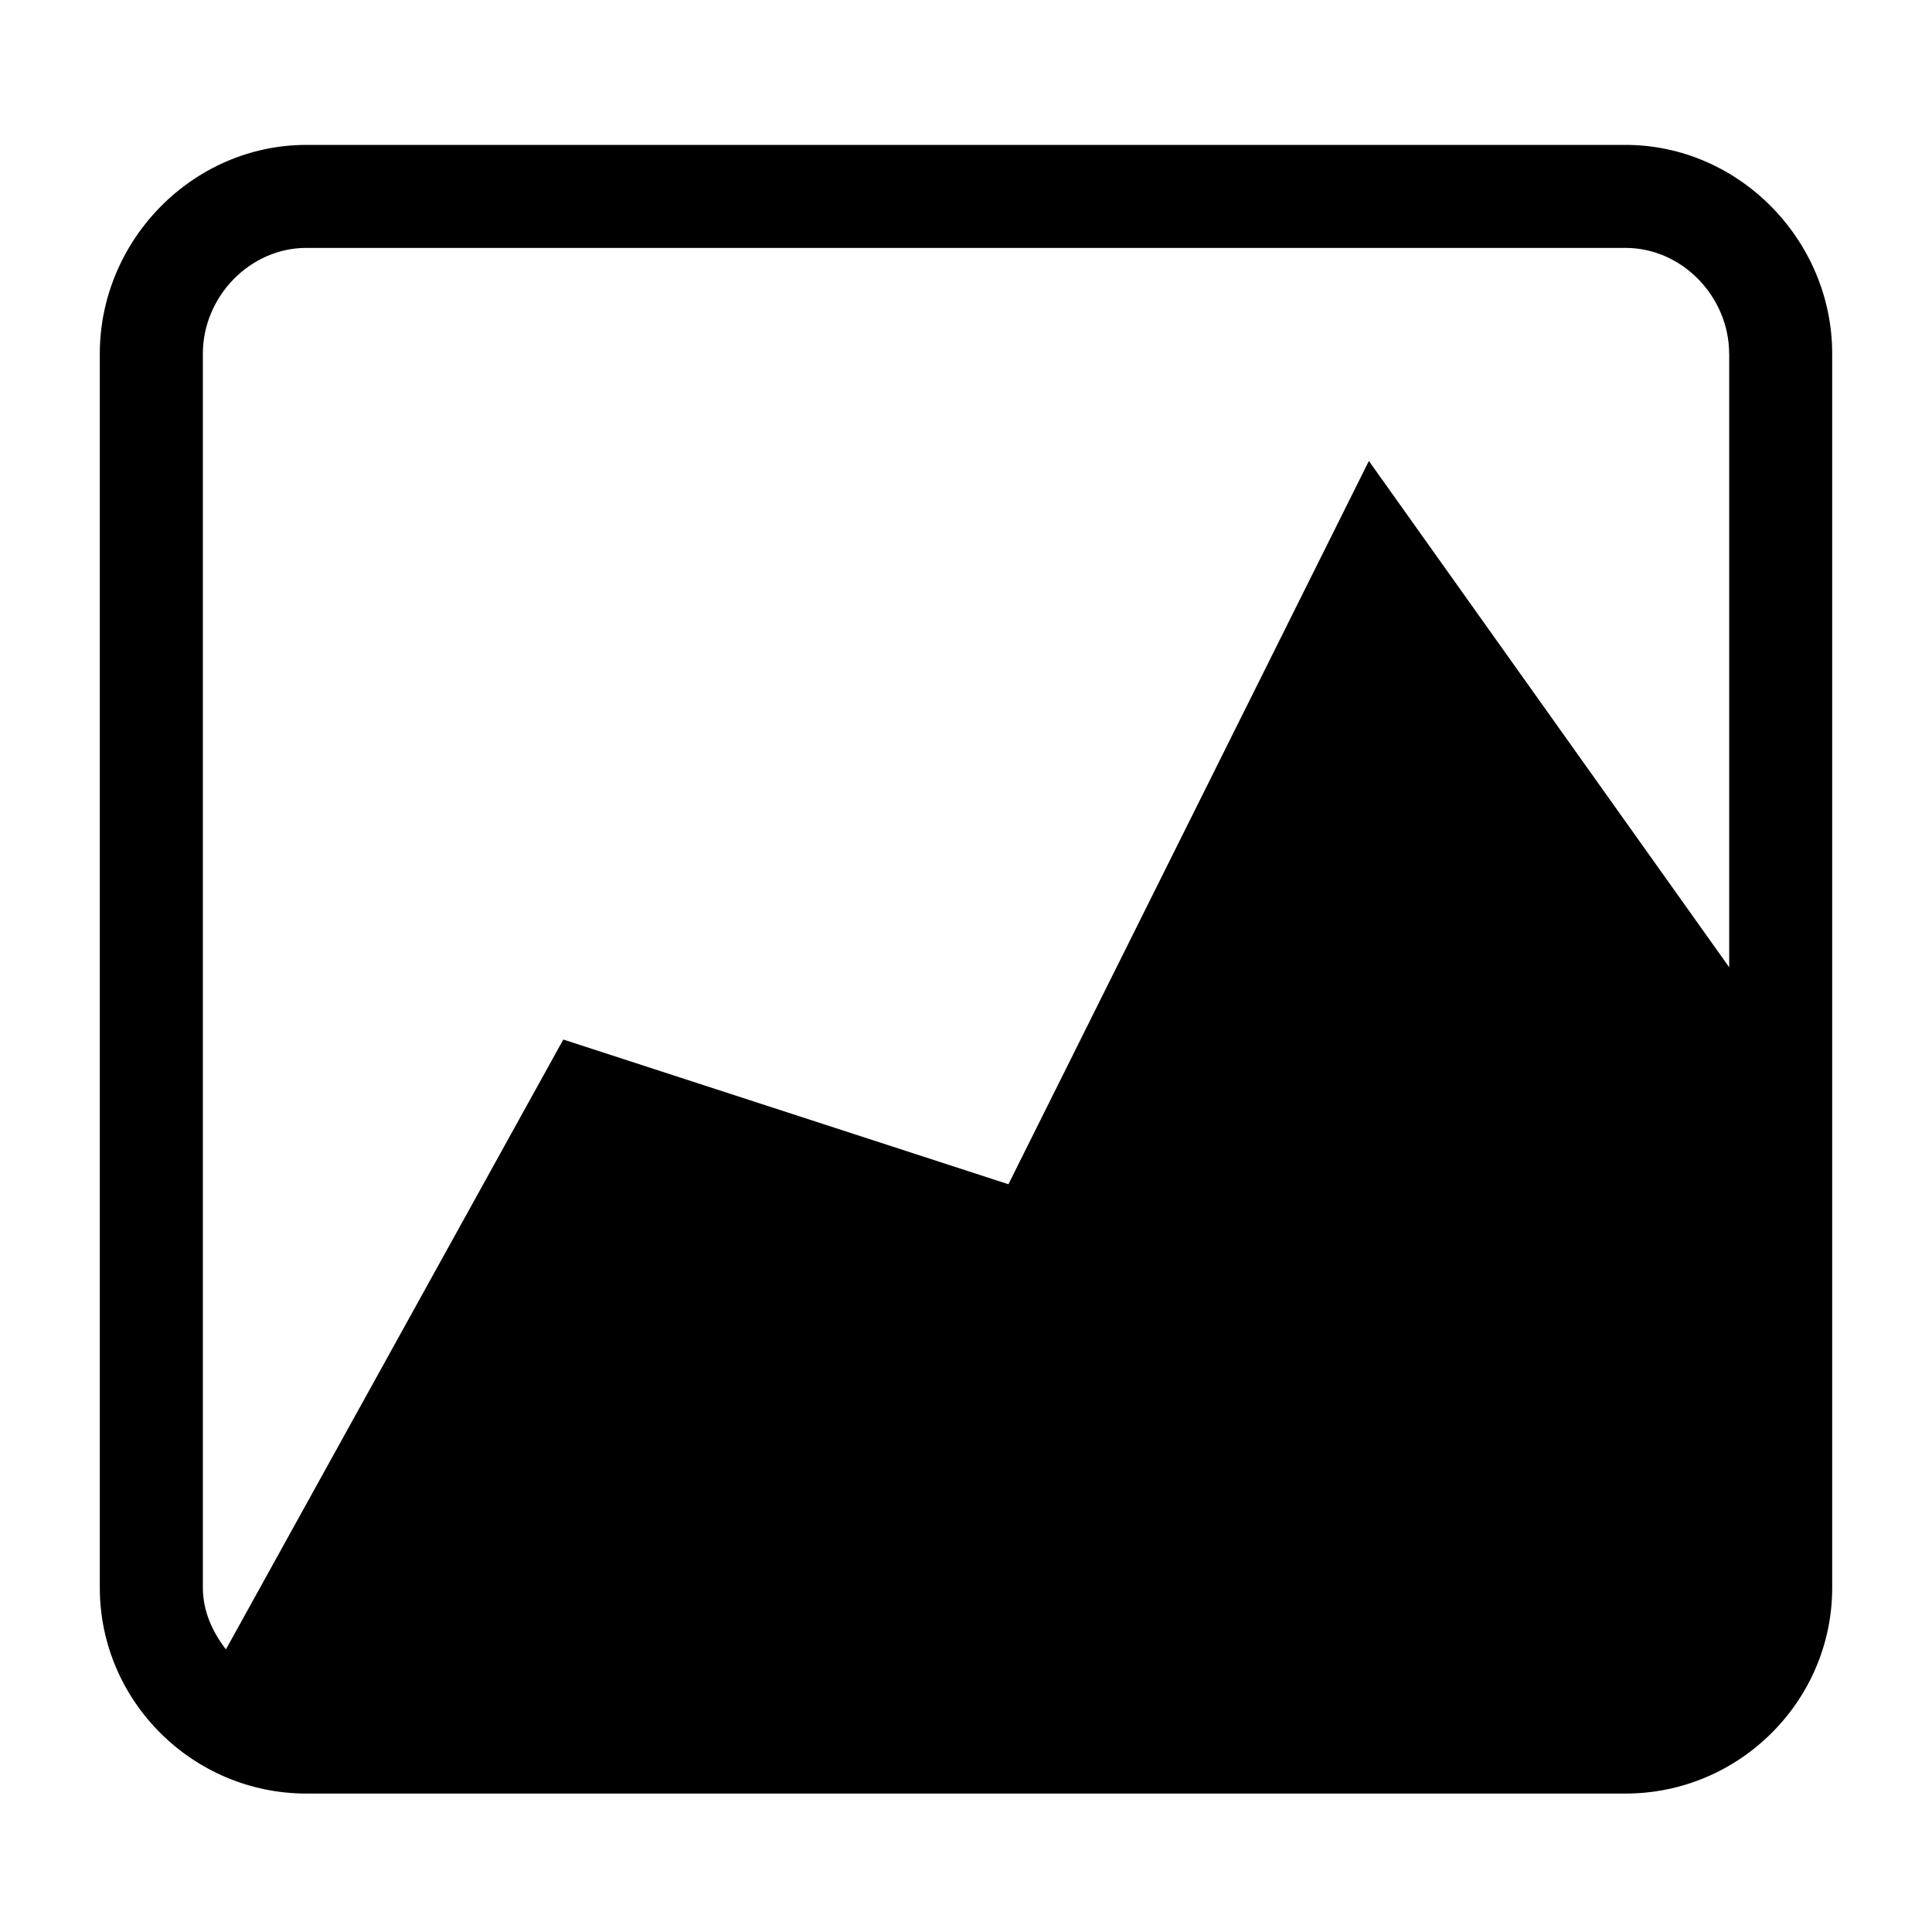
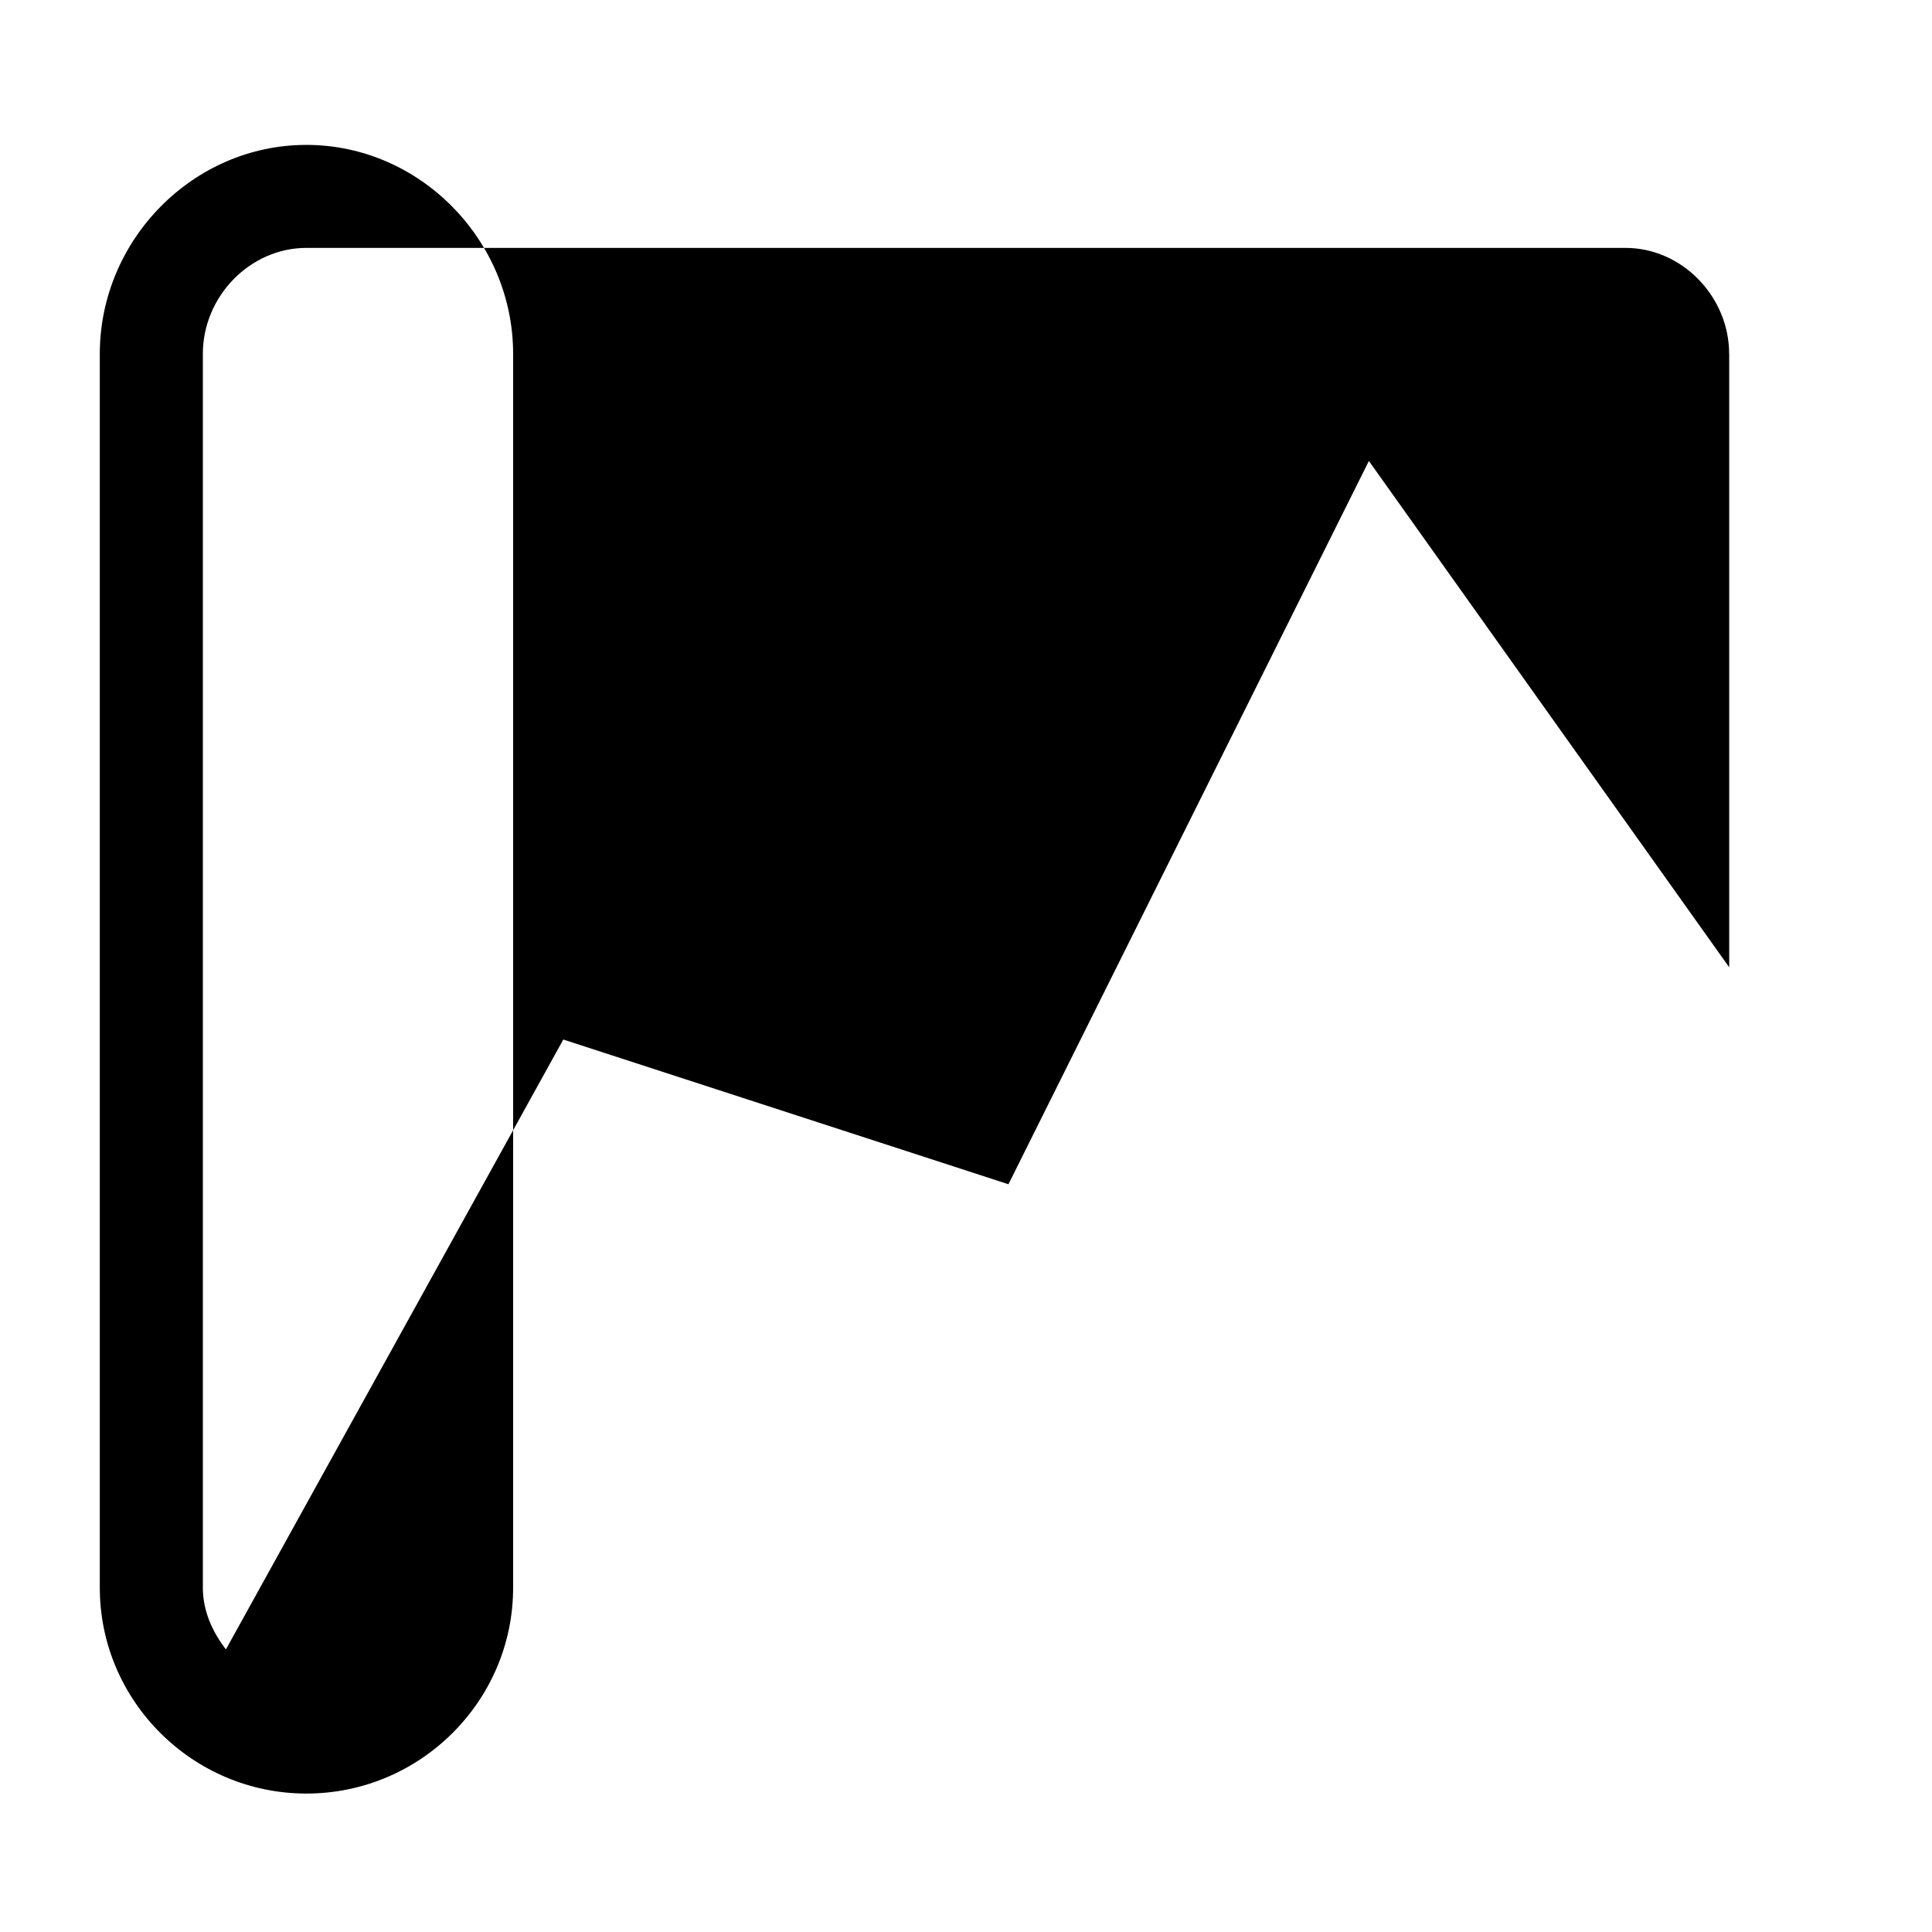
<svg xmlns="http://www.w3.org/2000/svg" width="32" height="32" viewBox="0 0 32 32">
  <title>Analytics</title>
-   <path d="M26.923 29.707H5.075c-1.88 0-3.422-1.53-3.422-3.41V5.86c0-1.882 1.54-3.46 3.422-3.46h21.848c1.88 0 3.424 1.578 3.424 3.46v20.437c0 1.88-1.542 3.41-3.424 3.41zM28.64 5.86c0-.942-.776-1.754-1.717-1.754H5.075c-.94 0-1.715.81-1.715 1.753v20.437c0 .39.16.735.382 1.023L9.33 17.218l7.373 2.397 5.97-11.98 5.968 8.386V5.86z" />
+   <path d="M26.923 29.707H5.075c-1.88 0-3.422-1.53-3.422-3.41V5.86c0-1.882 1.54-3.46 3.422-3.46c1.88 0 3.424 1.578 3.424 3.46v20.437c0 1.88-1.542 3.41-3.424 3.41zM28.64 5.86c0-.942-.776-1.754-1.717-1.754H5.075c-.94 0-1.715.81-1.715 1.753v20.437c0 .39.16.735.382 1.023L9.33 17.218l7.373 2.397 5.97-11.98 5.968 8.386V5.86z" />
</svg>